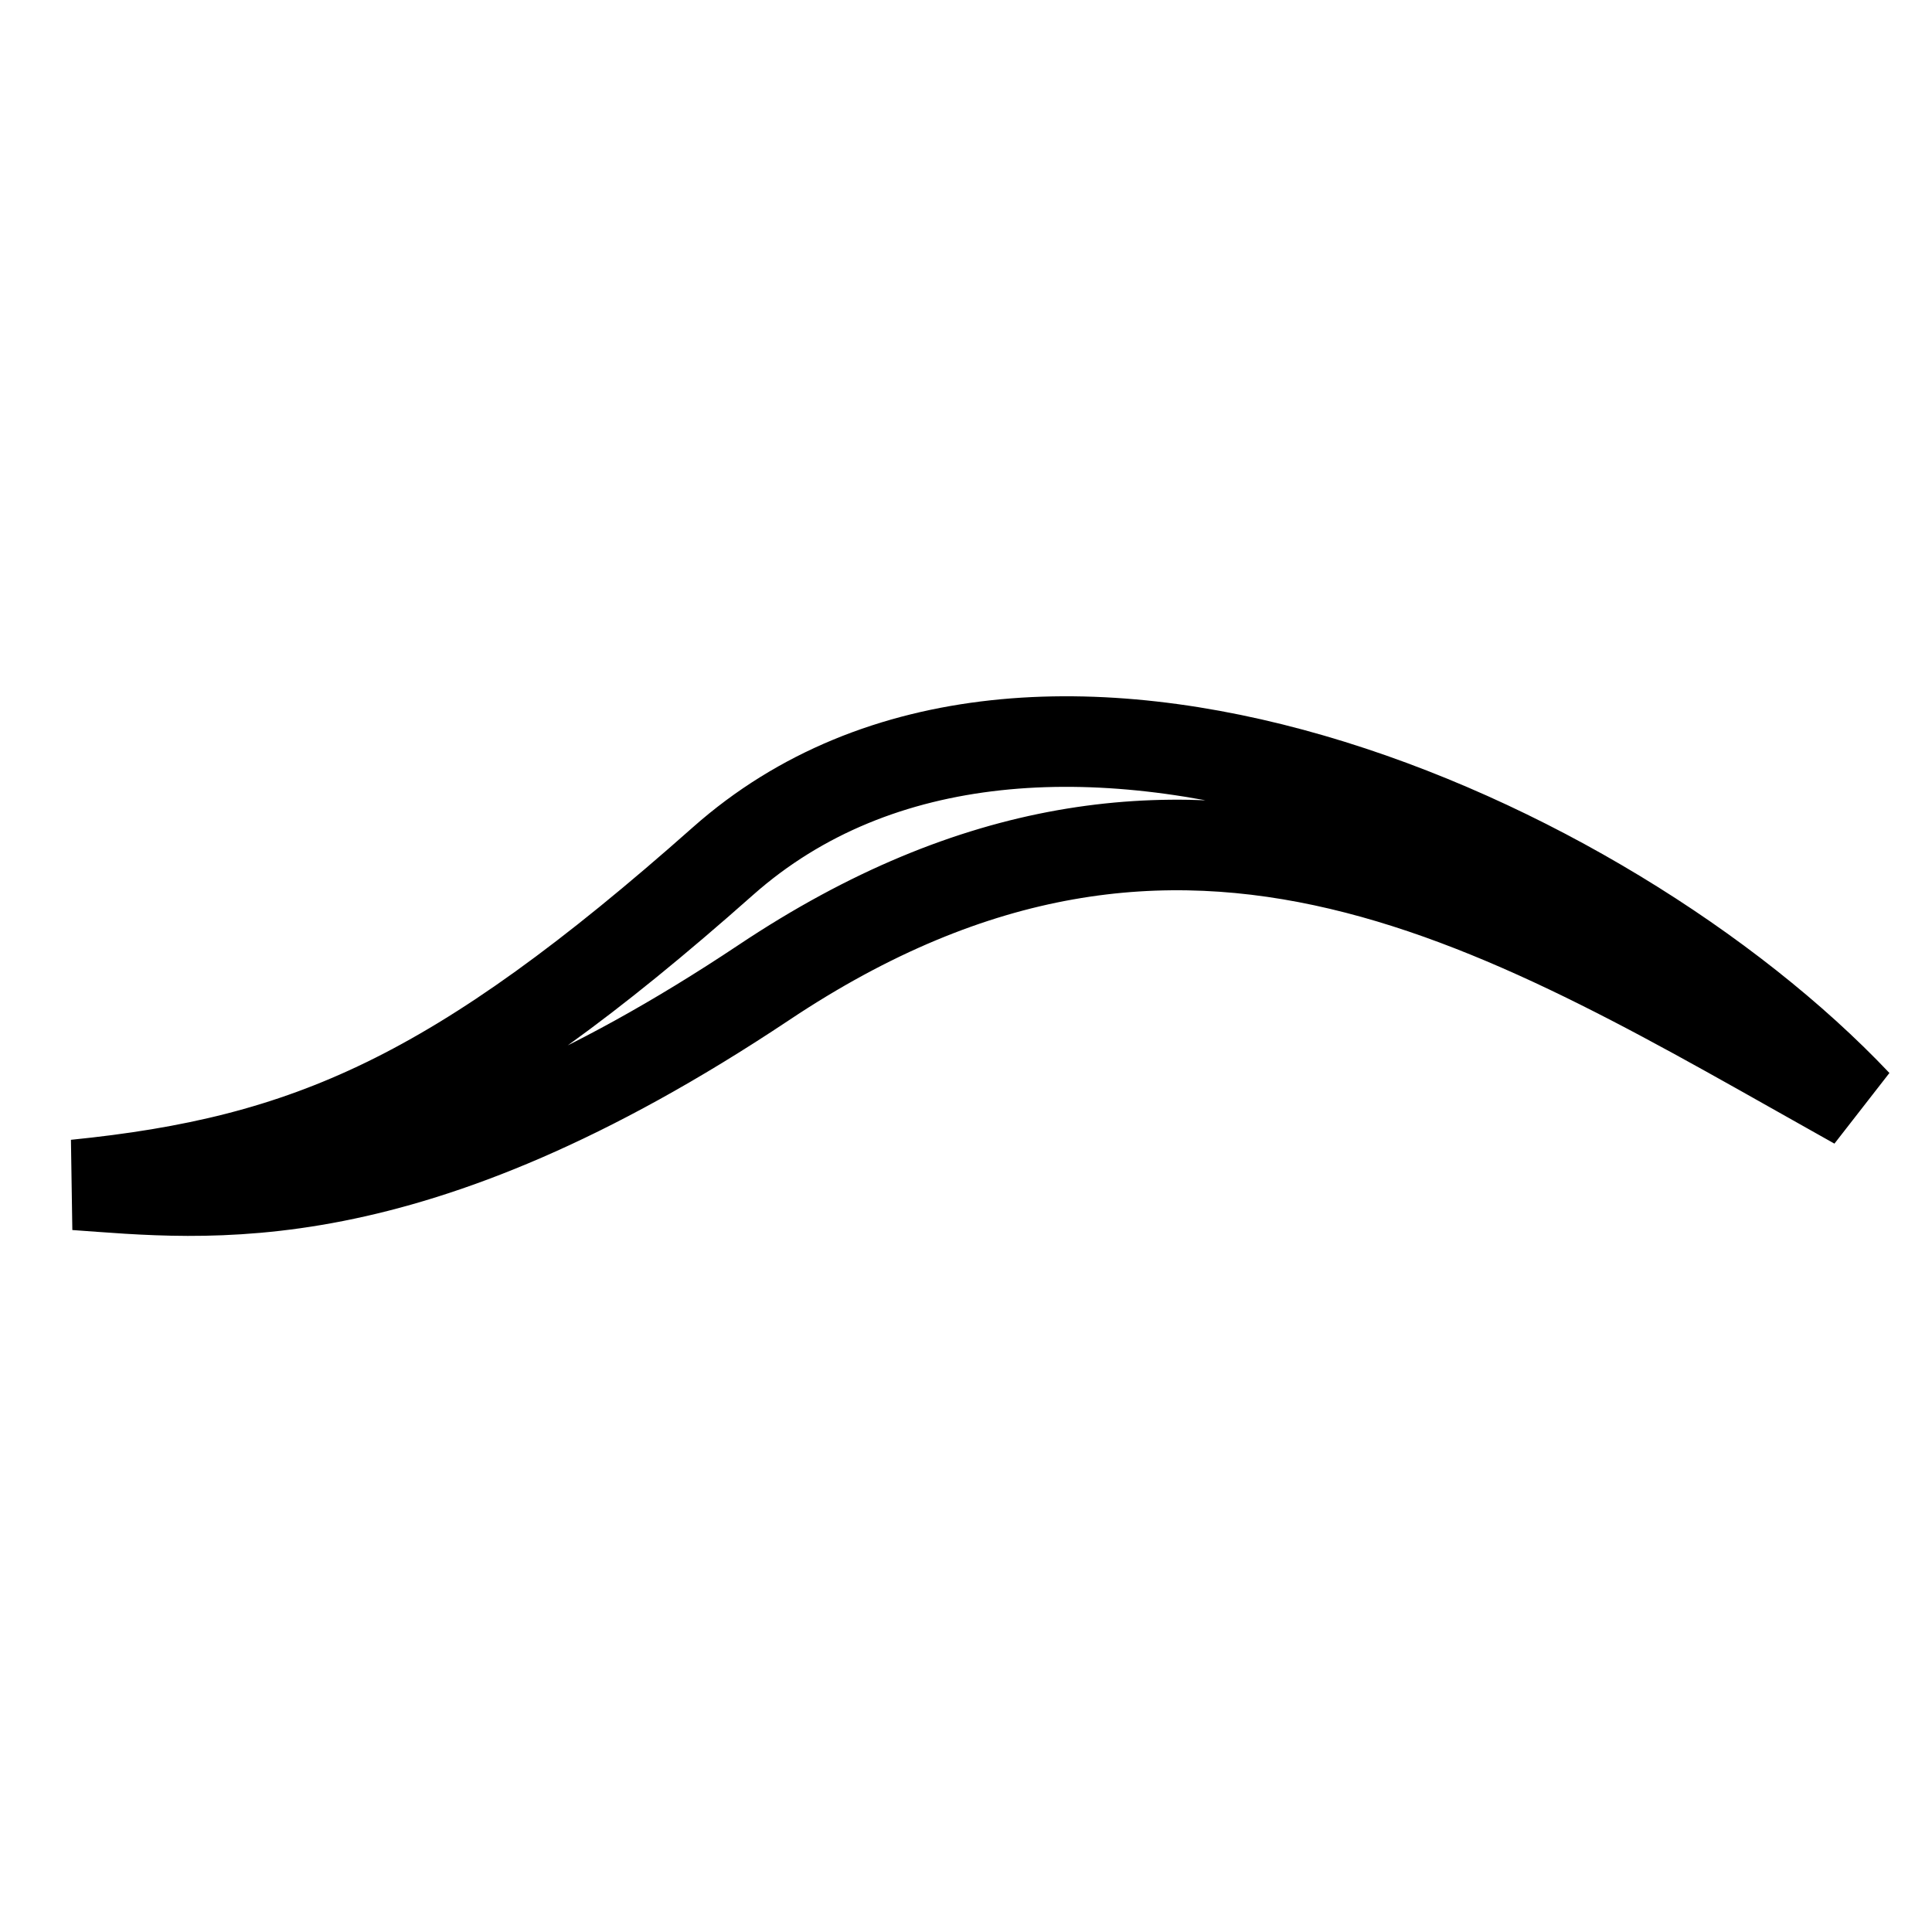
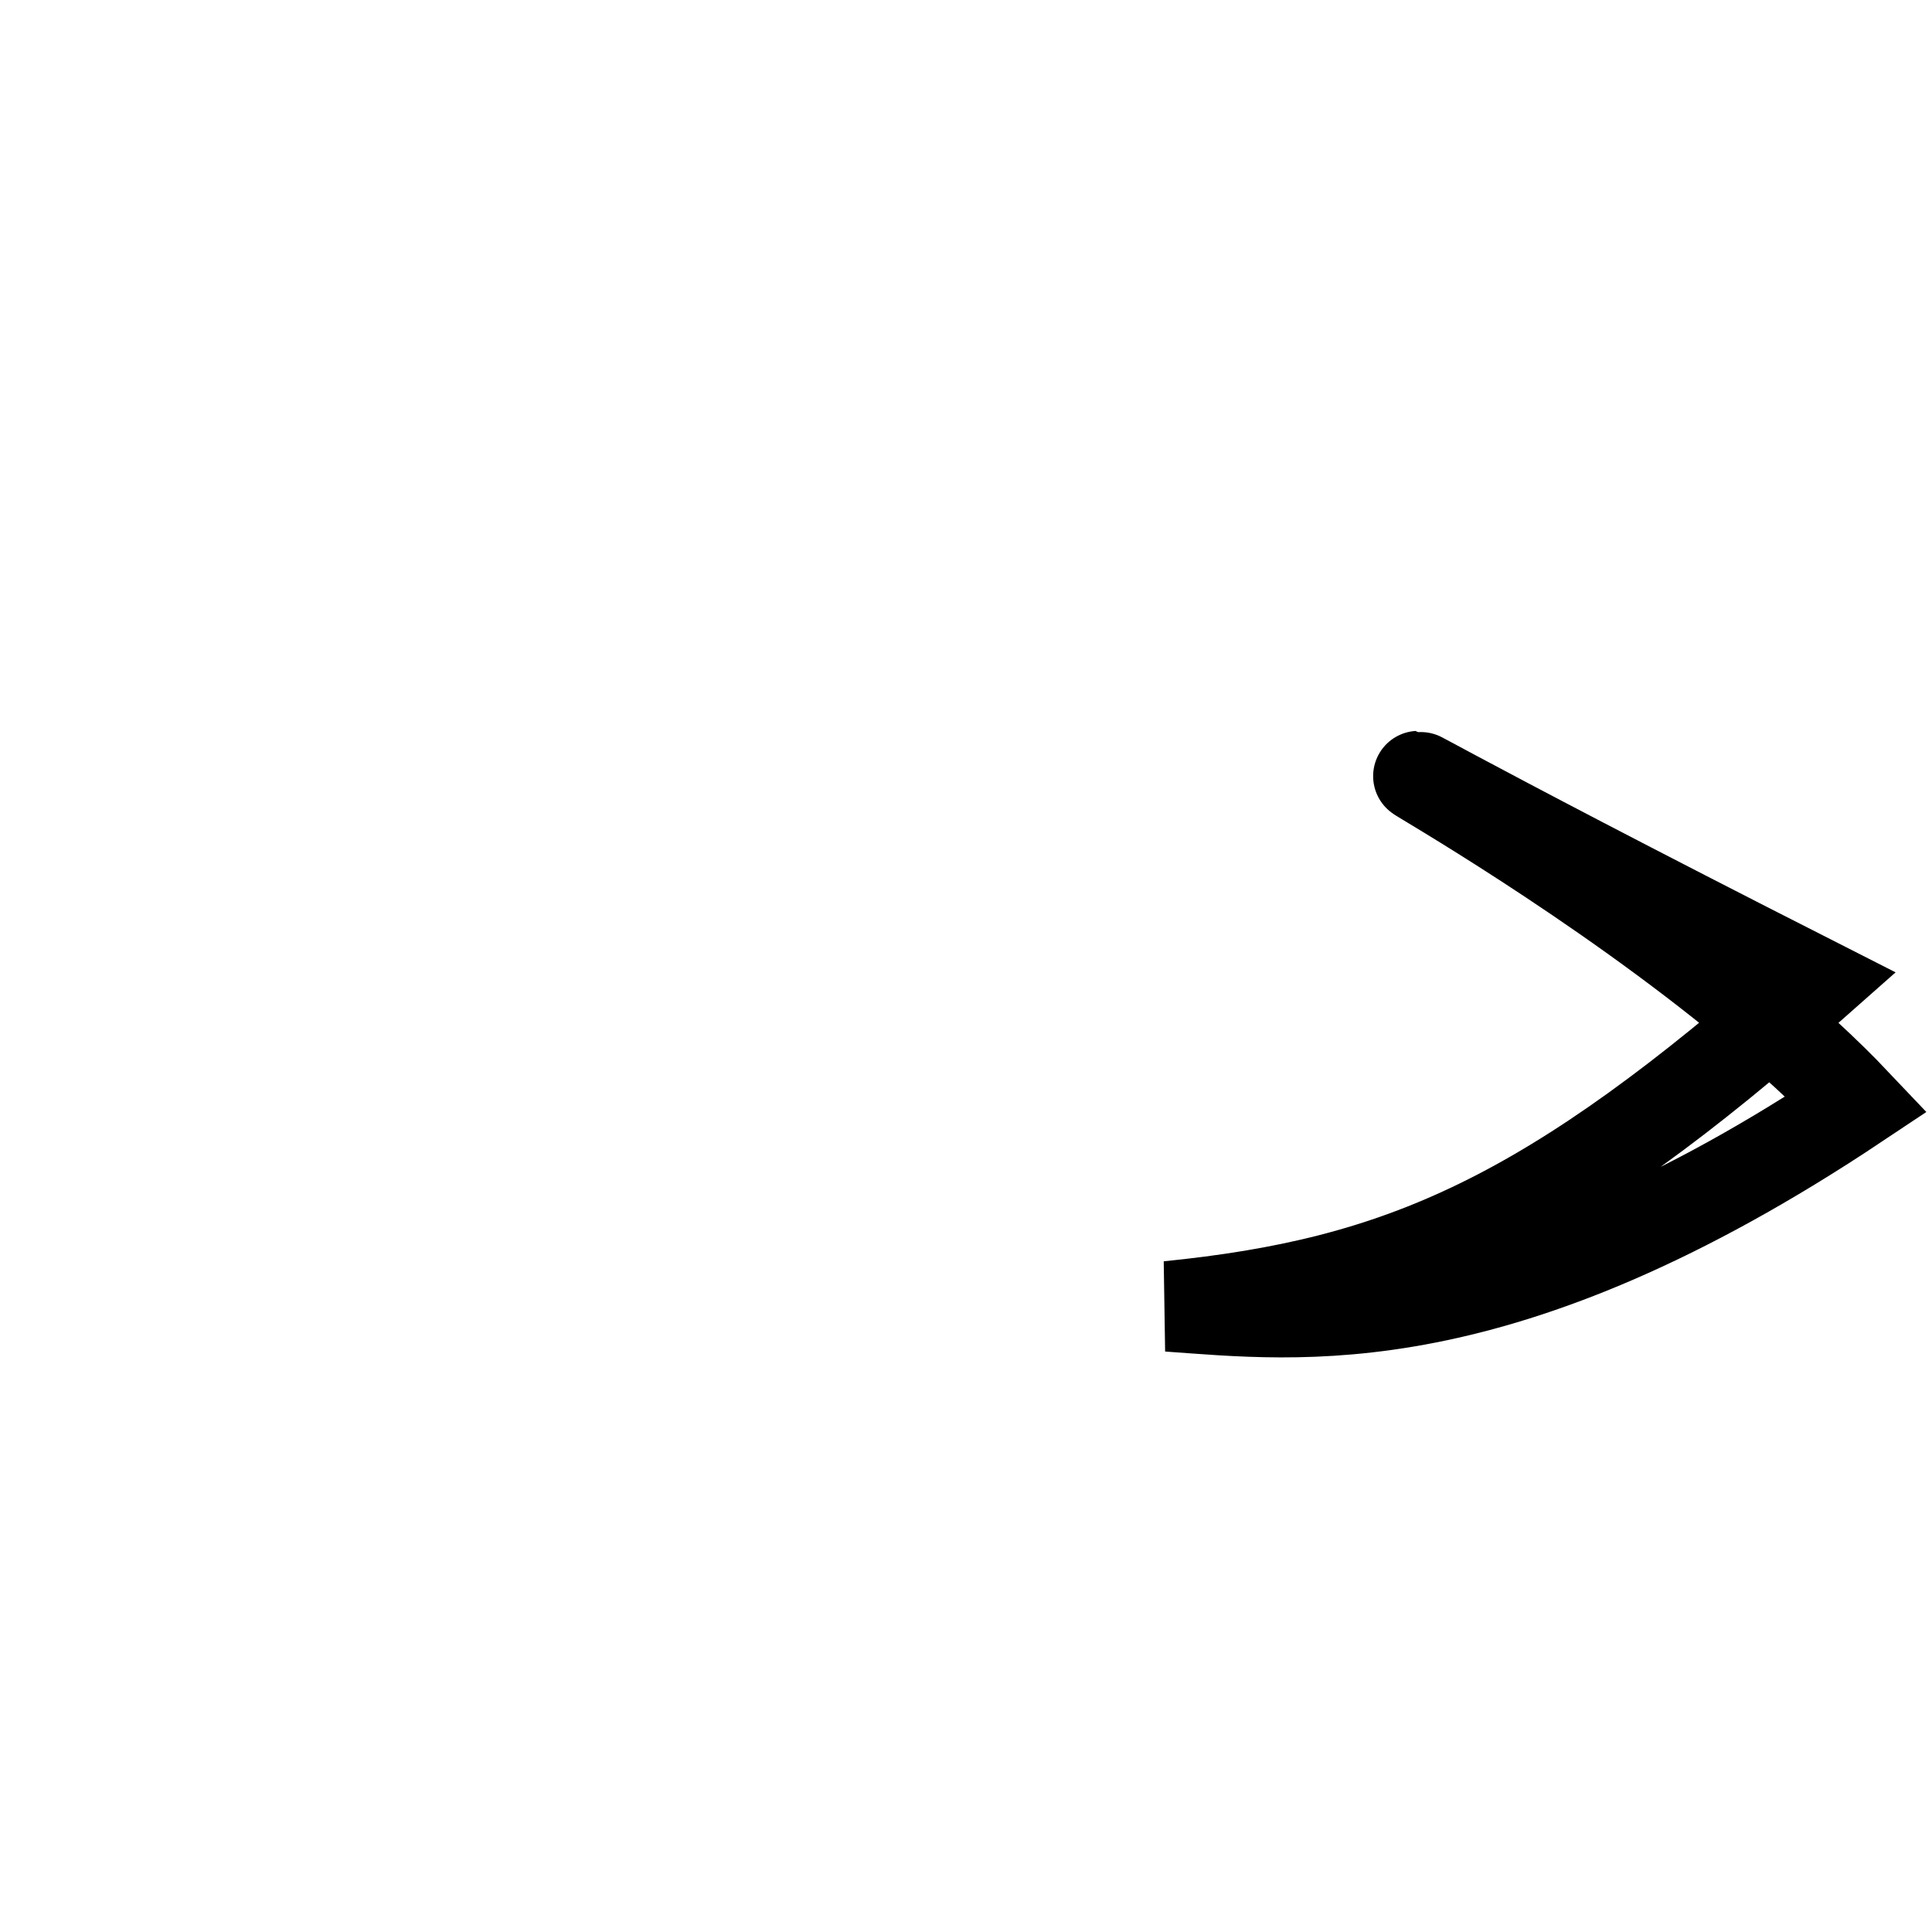
<svg xmlns="http://www.w3.org/2000/svg" version="1.1" x="0px" y="0px" viewBox="0 0 256 256" enable-background="new 0 0 256 256" xml:space="preserve">
  <g>
    <g>
-       <path stroke-width="12" fill-opacity="0" stroke="#000000" d="M246,146.3c-45.6-25.5-88.5-53.7-144.8-16.1c-47.4,31.6-73.9,28-91.2,26.8c30.8-3.1,50.5-11.6,85.8-42.9C137,77.6,212.5,110.9,246,146.3z" />
+       <path stroke-width="12" fill-opacity="0" stroke="#000000" d="M246,146.3c-47.4,31.6-73.9,28-91.2,26.8c30.8-3.1,50.5-11.6,85.8-42.9C137,77.6,212.5,110.9,246,146.3z" />
    </g>
  </g>
</svg>